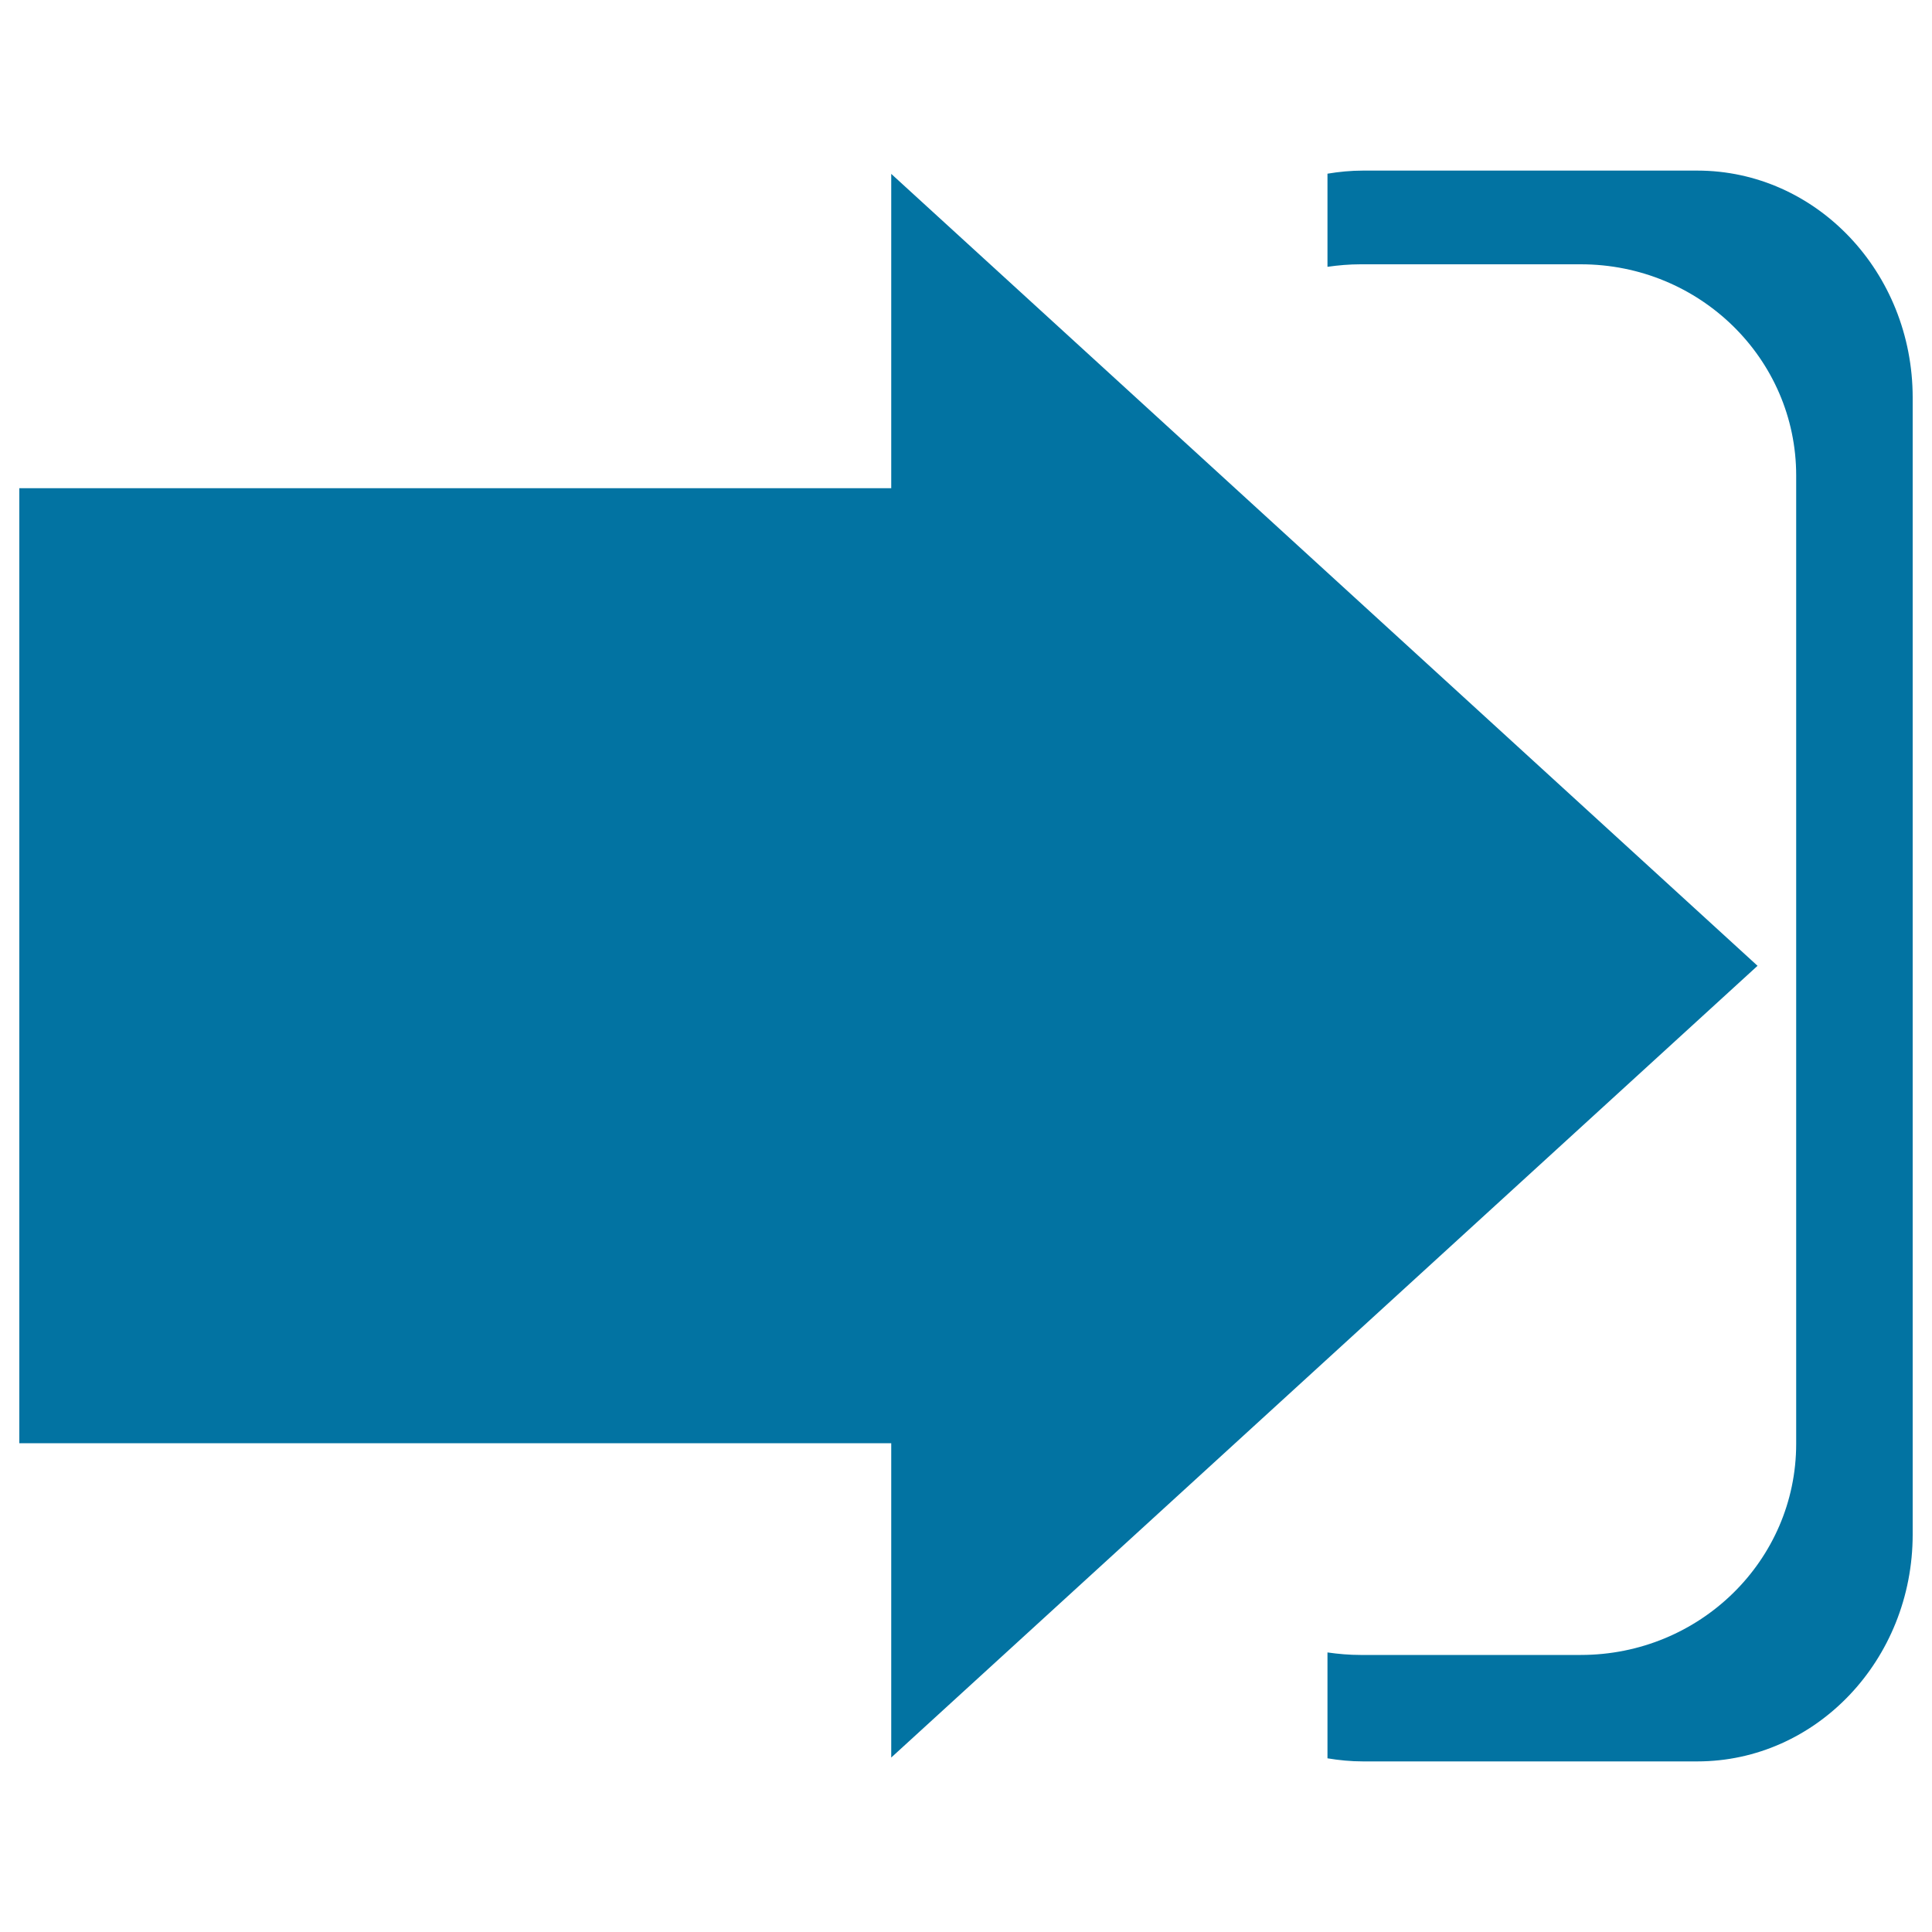
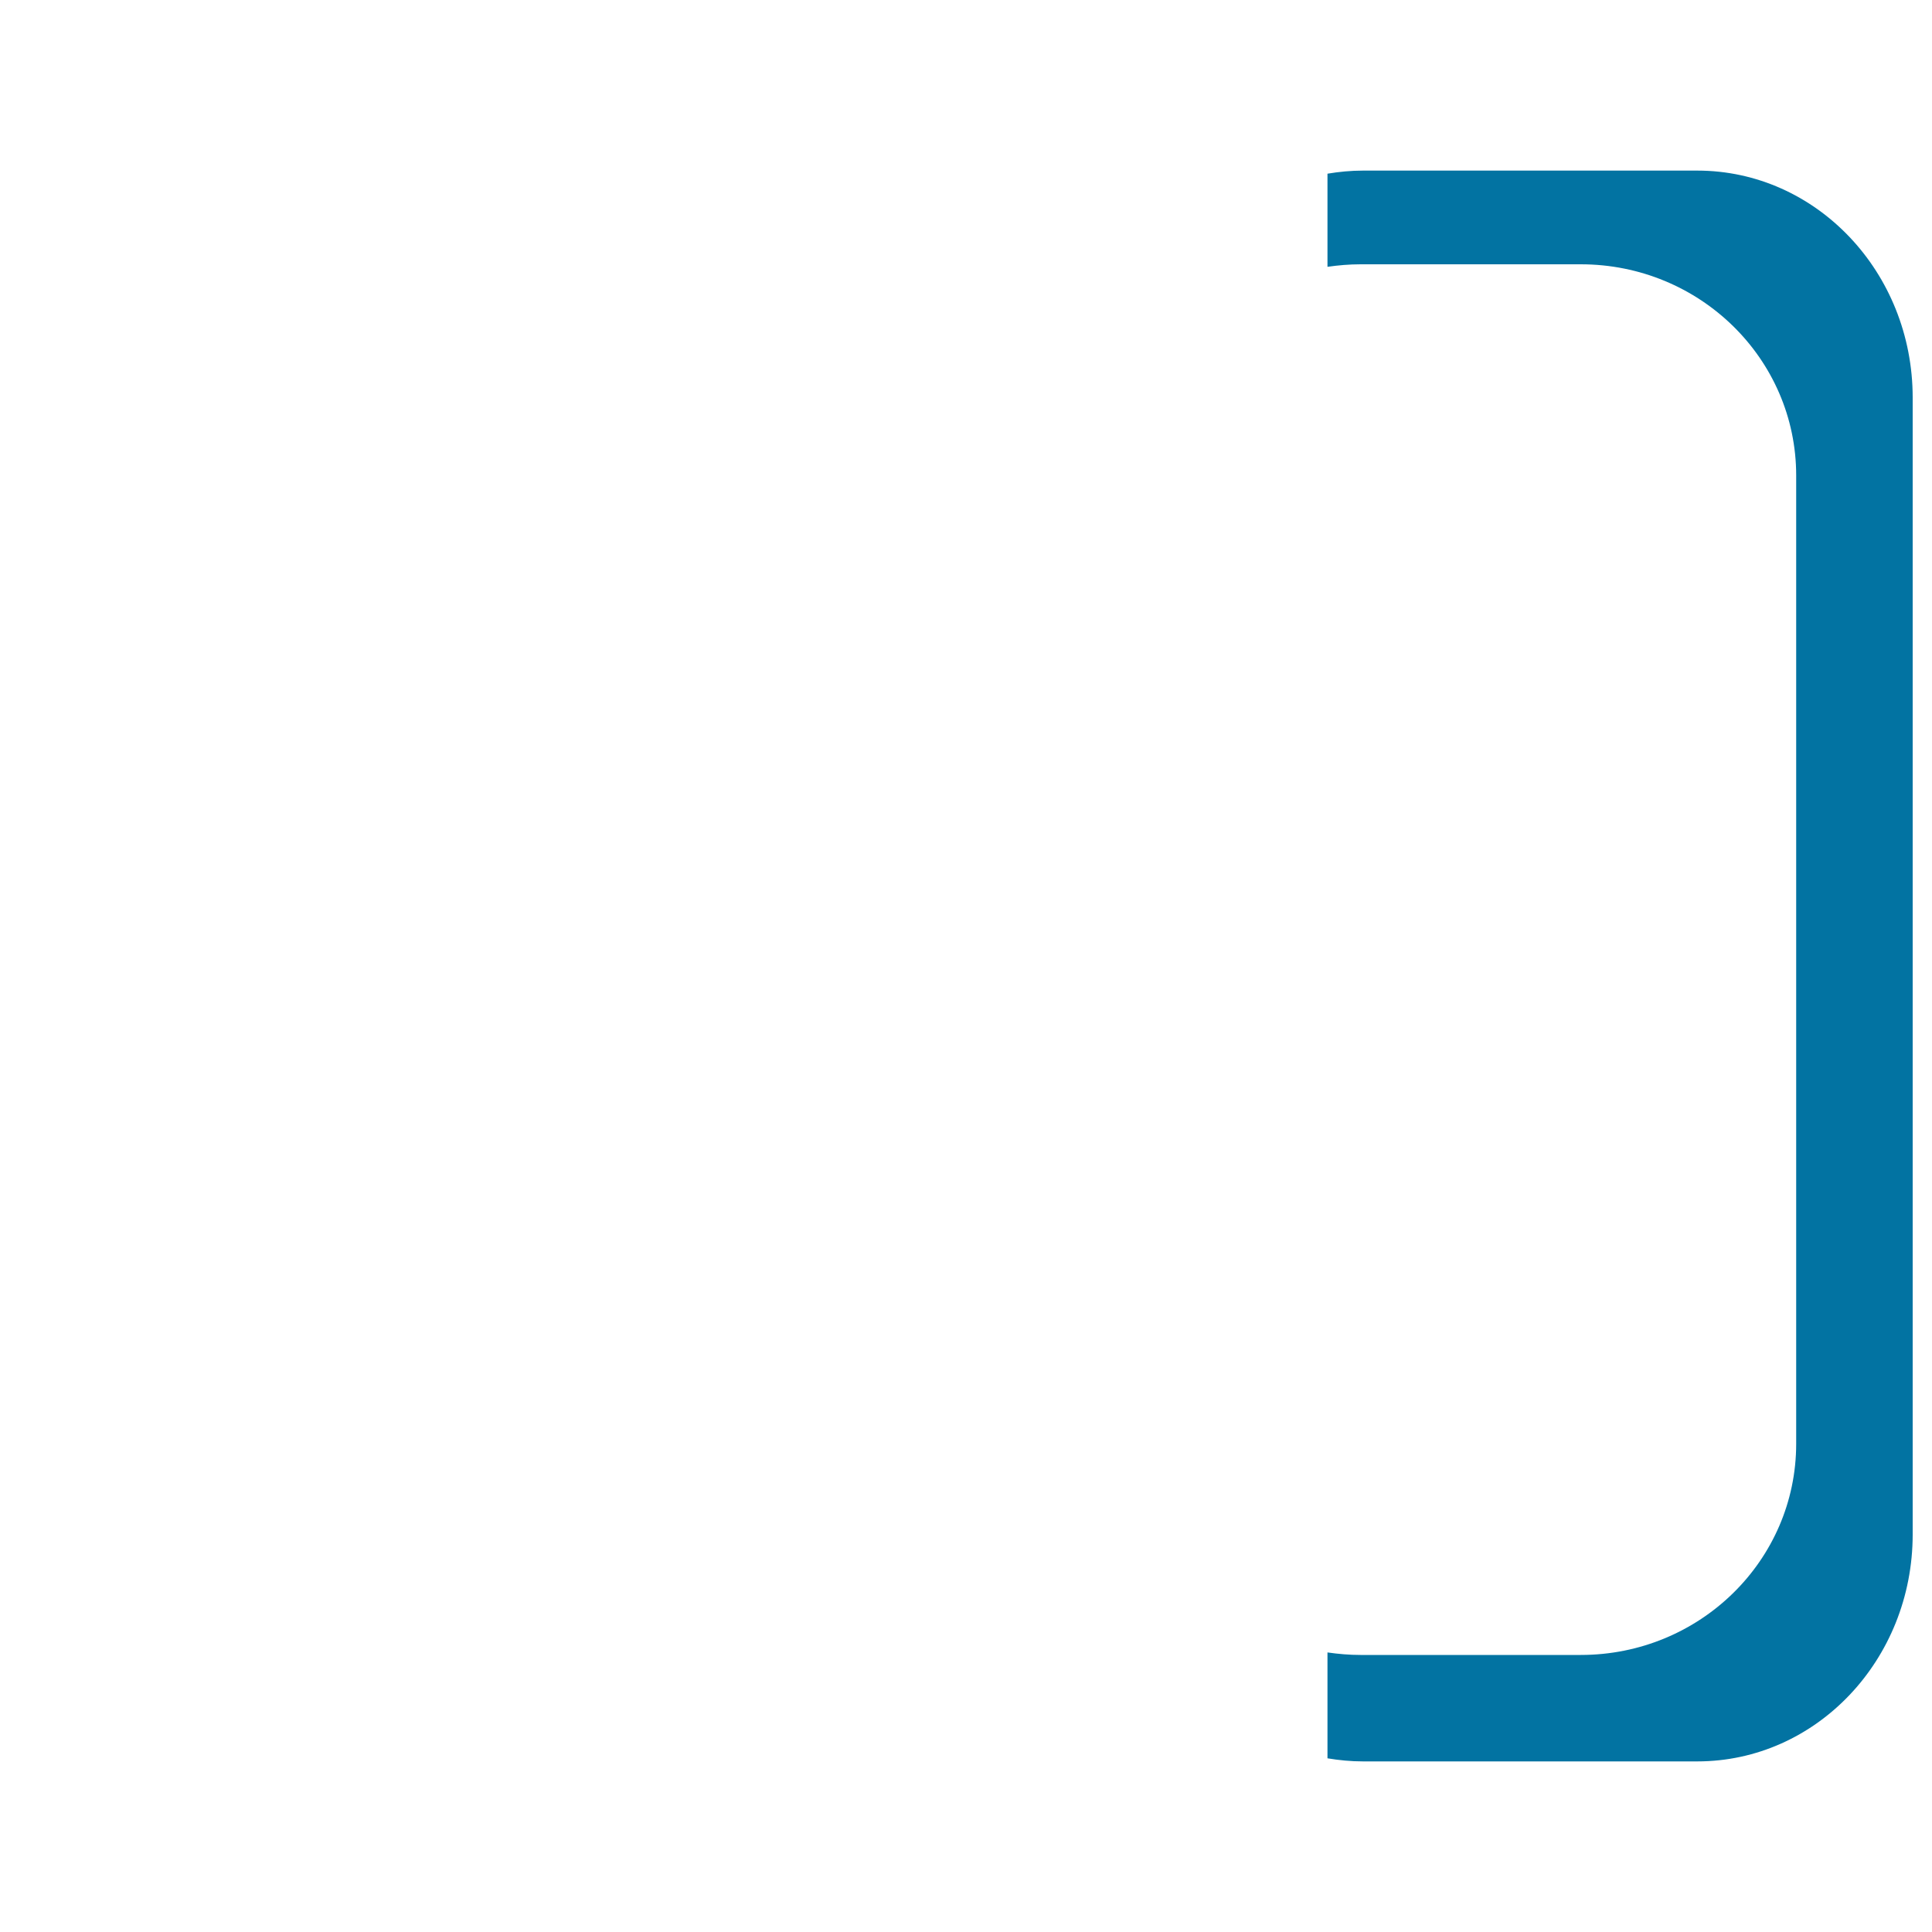
<svg xmlns="http://www.w3.org/2000/svg" viewBox="0 0 1000 1000" style="fill:#0273a2">
  <title>Arrow SVG icon</title>
-   <path d="M10,252.7V747h451.3v162.7l448.4-409.8L461.3,90v162.7H10z" />
-   <path d="M878.5,88.3h-173c-6.3,0-12.4,0.6-18.4,1.6v48.2c5.6-0.8,11.3-1.3,17.1-1.3h114c61.6,0,111.5,48.9,111.5,109.3v501.2c0,60.4-49.9,109.3-111.5,109.3h-114c-5.8,0-11.5-0.5-17.1-1.3v54.8c6,1,12.1,1.6,18.4,1.6h173c61.6,0,111.5-52.6,111.5-117.5V205.8C990,140.9,940.1,88.3,878.5,88.3z" />
+   <path d="M878.5,88.3h-173c-6.3,0-12.4,0.6-18.4,1.6v48.2c5.6-0.8,11.3-1.3,17.1-1.3h114c61.6,0,111.5,48.9,111.5,109.3v501.2c0,60.4-49.9,109.3-111.5,109.3h-114c-5.8,0-11.5-0.5-17.1-1.3v54.8c6,1,12.1,1.6,18.4,1.6h173c61.6,0,111.5-52.6,111.5-117.5V205.8C990,140.9,940.1,88.3,878.5,88.3" />
</svg>